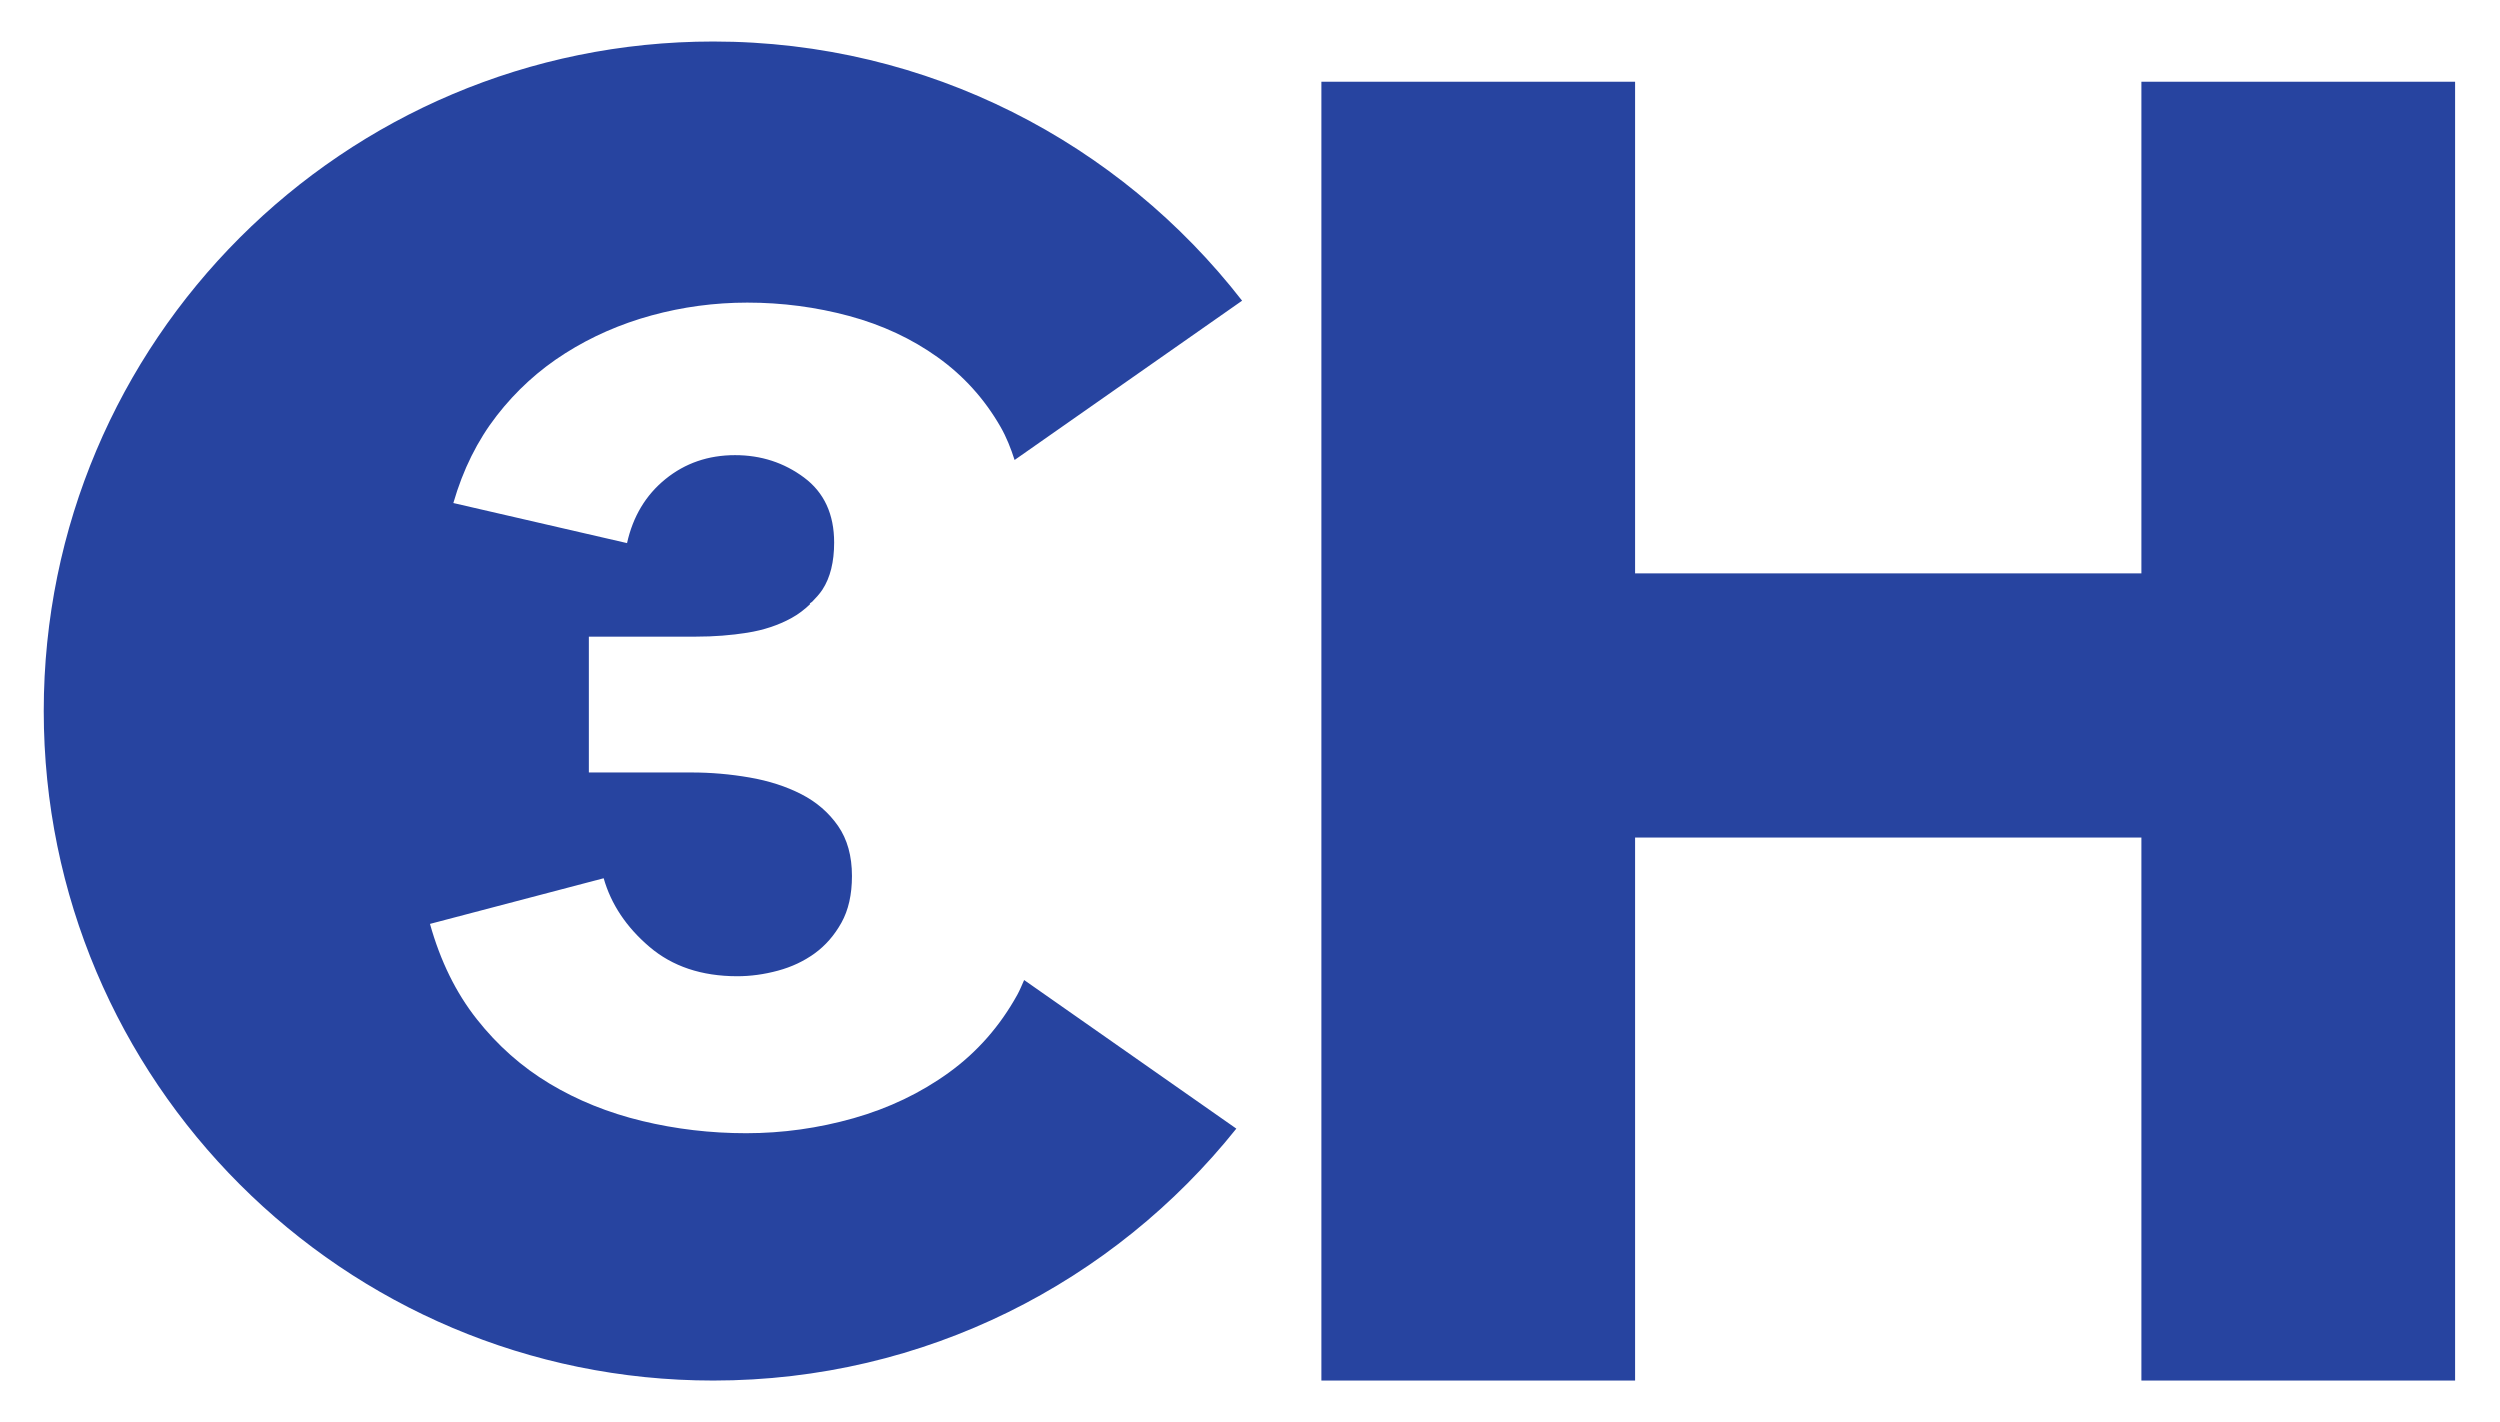
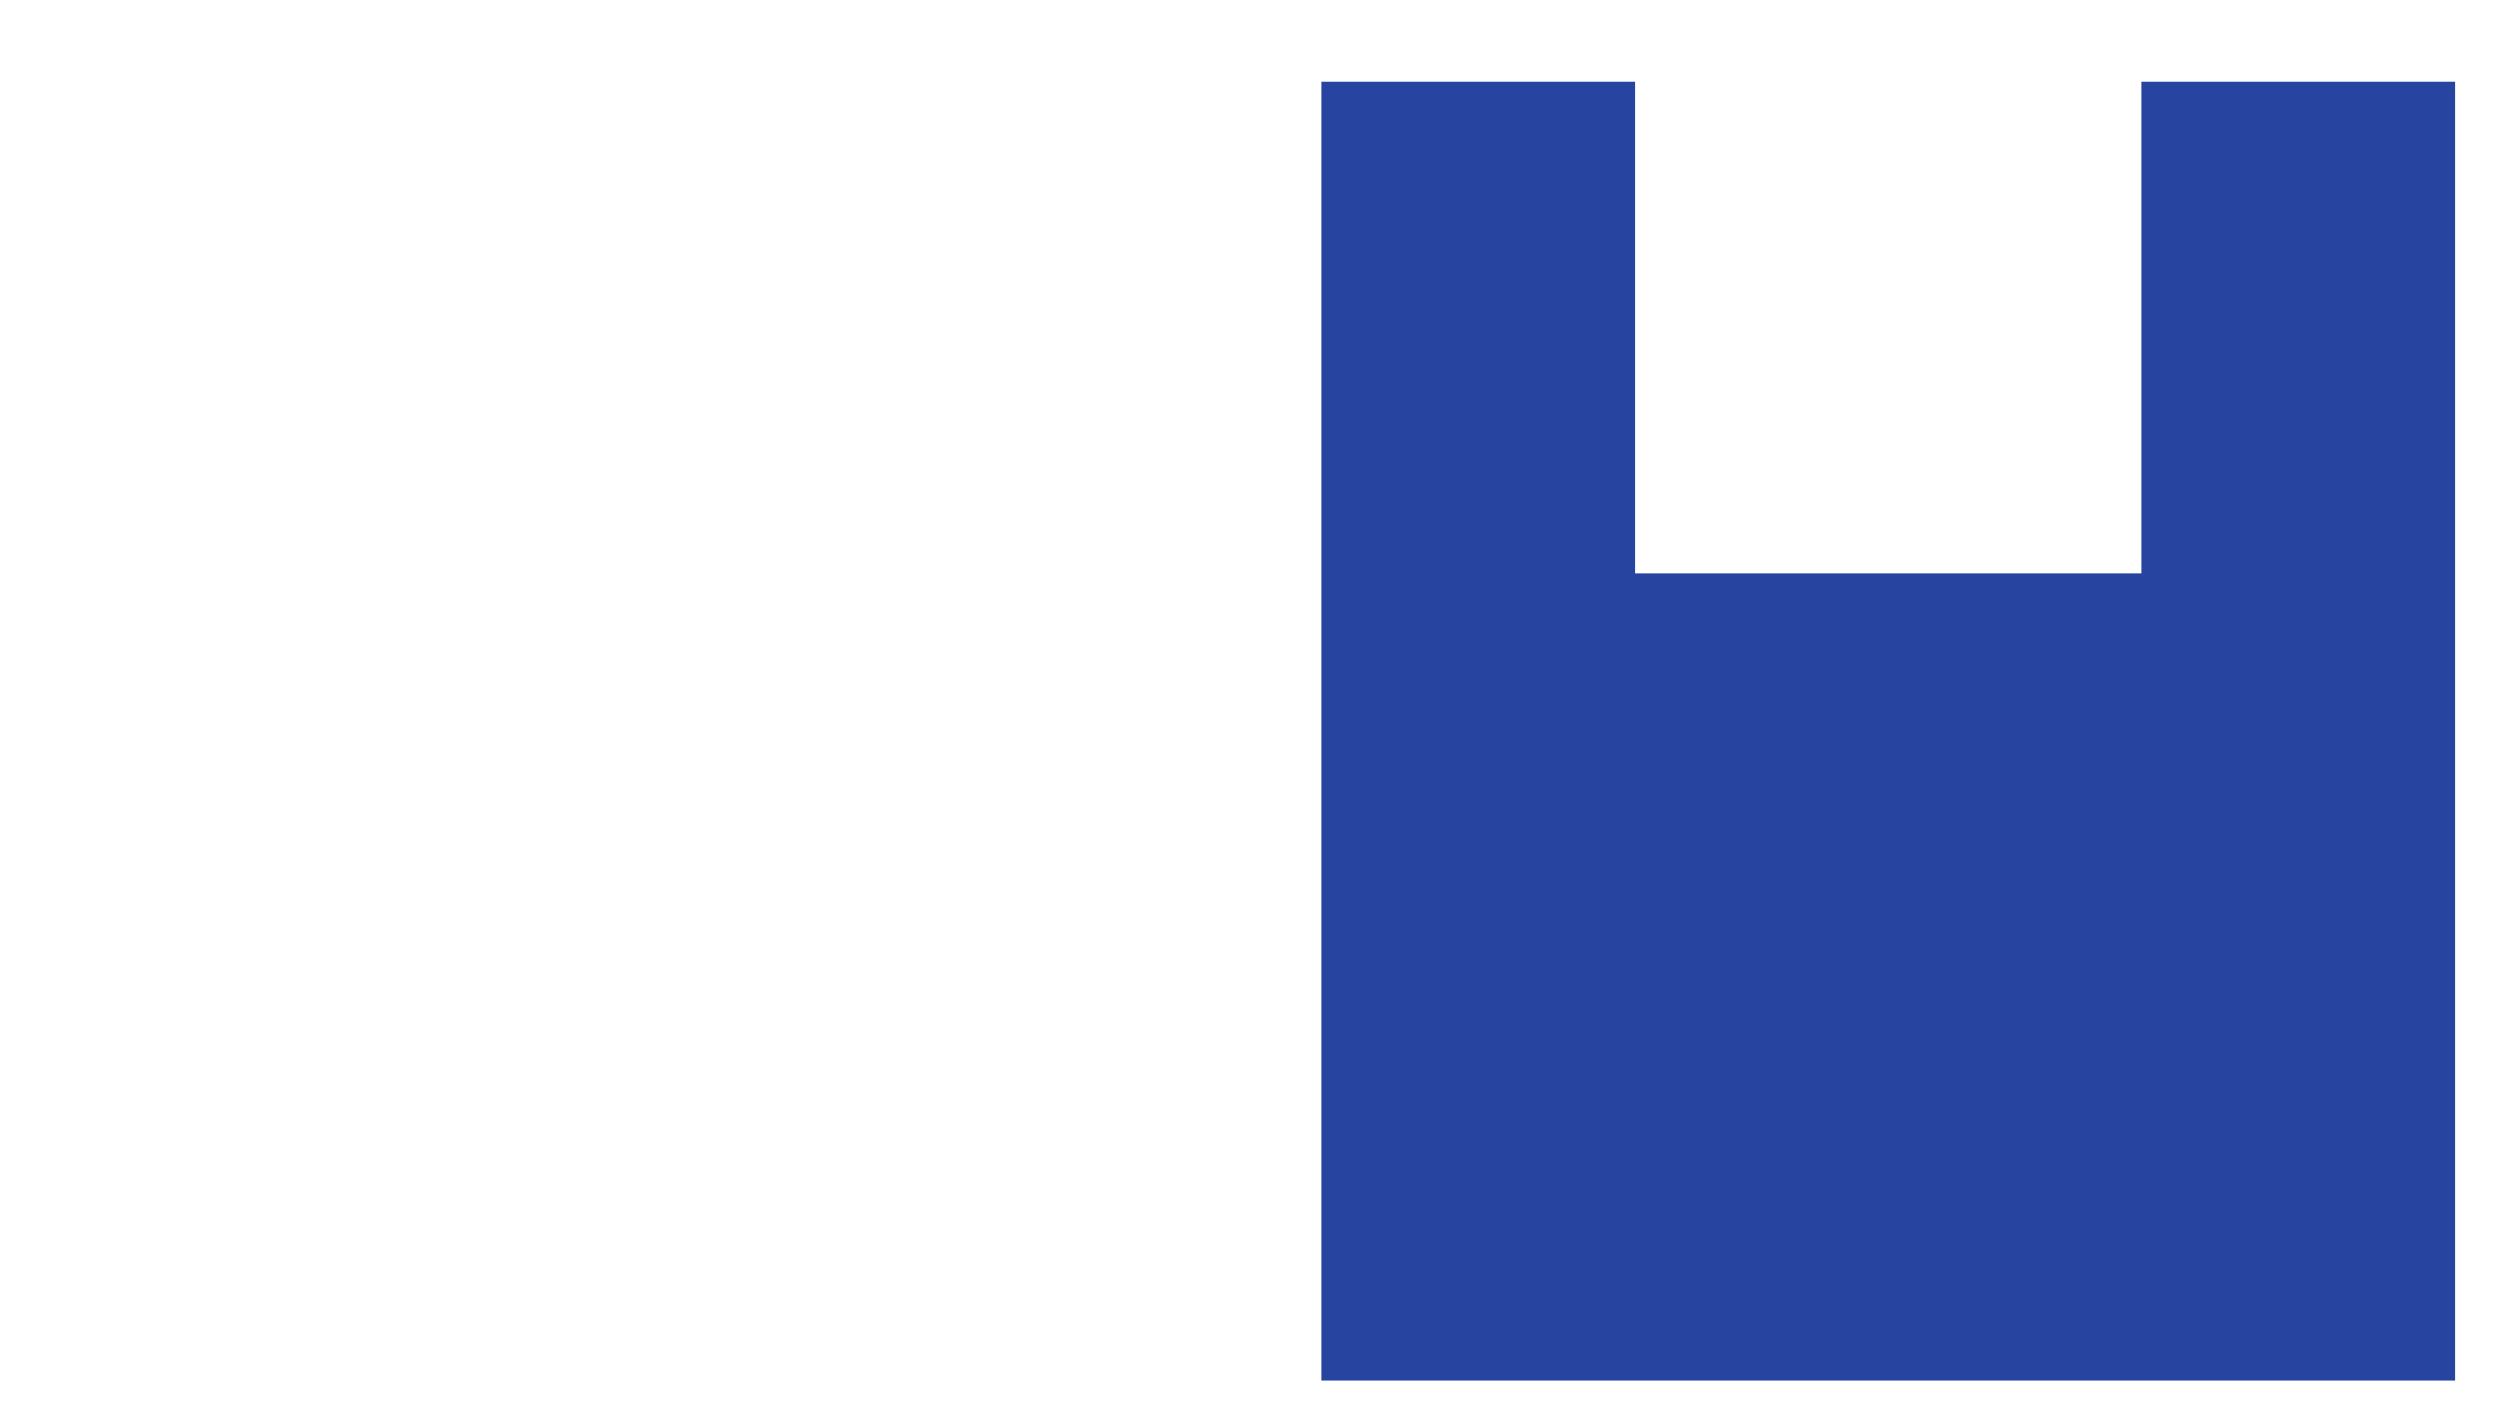
<svg xmlns="http://www.w3.org/2000/svg" xmlns:ns1="http://sodipodi.sourceforge.net/DTD/sodipodi-0.dtd" xmlns:ns2="http://www.inkscape.org/namespaces/inkscape" version="1.1" id="svg2" xml:space="preserve" width="432" height="245.669" viewBox="0 0 432 245.669" ns1:docname="C3H_Logo_blau_webXS.svg" ns2:version="0.92.4 (5da689c313, 2019-01-14)">
  <defs id="defs6">
    <clipPath clipPathUnits="userSpaceOnUse" id="clipPath18">
      <path d="M 0,0 H 841.89 V 184.252 H 0 Z" id="path16" ns2:connector-curvature="0" />
    </clipPath>
    <clipPath clipPathUnits="userSpaceOnUse" id="clipPath34">
      <path d="M 0,0 H 841.89 V 184.252 H 0 Z" id="path32" ns2:connector-curvature="0" />
    </clipPath>
  </defs>
  <ns1:namedview pagecolor="#ffffff" bordercolor="#666666" borderopacity="1" objecttolerance="10" gridtolerance="10" guidetolerance="10" ns2:pageopacity="0" ns2:pageshadow="2" ns2:window-width="1920" ns2:window-height="1017" id="namedview4" showgrid="false" ns2:zoom="0.88189919" ns2:cx="448.16562" ns2:cy="94.621699" ns2:window-x="-8" ns2:window-y="-8" ns2:window-maximized="1" ns2:current-layer="g10" units="px" width="245.669in" />
  <g id="g10" ns2:groupmode="layer" ns2:label="C3H_Logo_blau" transform="matrix(1.333,0,0,-1.333,0,245.67)">
-     <path ns2:connector-curvature="0" id="path22" style="fill:#2744a0;fill-opacity:1;fill-rule:nonzero;stroke:none" d="m 161.016,145.319 c -15.879,20.435 -40.672,33.598 -68.555,33.598 -47.934,0 -86.791,-38.858 -86.791,-86.791 0,-47.933 38.857,-86.791 86.791,-86.791 27.453,0 51.91,12.758 67.808,32.657 l -27.508,19.262 c -0.287,-0.643 -0.549,-1.303 -0.886,-1.913 -2.262,-4.084 -5.221,-7.446 -8.877,-10.089 -3.657,-2.643 -7.771,-4.612 -12.34,-5.909 -4.572,-1.297 -9.215,-1.946 -13.929,-1.946 -4.618,0 -9.118,0.529 -13.495,1.587 -4.38,1.06 -8.372,2.67 -11.98,4.835 -3.608,2.166 -6.761,4.955 -9.454,8.372 -2.695,3.415 -4.716,7.528 -6.062,12.341 l 22.516,5.917 c 0.961,-3.369 2.934,-6.328 5.918,-8.876 2.981,-2.551 6.784,-3.825 11.403,-3.825 1.732,0 3.486,0.239 5.268,0.721 1.779,0.481 3.367,1.227 4.763,2.238 1.394,1.01 2.548,2.332 3.464,3.969 0.914,1.635 1.371,3.656 1.371,6.062 0,2.598 -0.602,4.763 -1.804,6.496 -1.204,1.731 -2.792,3.103 -4.763,4.113 -1.973,1.01 -4.211,1.732 -6.712,2.165 -2.503,0.433 -5.004,0.649 -7.505,0.649 h -13.323 v 17.609 h 13.9 c 2.31,0 4.522,0.17 6.64,0.508 2.115,0.338 4.016,0.967 5.701,1.888 0.927,0.506 1.729,1.13 2.452,1.827 l -0.057,0.082 0.312,0.218 c 0.477,0.495 0.953,0.991 1.334,1.575 1.011,1.55 1.516,3.584 1.516,6.101 0,3.678 -1.299,6.486 -3.897,8.423 -2.598,1.935 -5.582,2.905 -8.949,2.905 -3.464,0 -6.472,-1.035 -9.021,-3.103 -2.551,-2.07 -4.211,-4.835 -4.98,-8.299 l -22.516,5.195 c 1.249,4.331 3.126,8.106 5.629,11.331 2.501,3.223 5.46,5.918 8.877,8.083 3.414,2.165 7.144,3.8 11.186,4.907 4.041,1.105 8.177,1.66 12.413,1.66 4.522,0 8.924,-0.58 13.207,-1.734 4.28,-1.157 8.105,-2.941 11.474,-5.35 3.367,-2.408 6.085,-5.421 8.155,-9.034 0.761,-1.33 1.334,-2.778 1.815,-4.284 z" />
-     <path ns2:connector-curvature="0" id="path26" style="fill:#2744a0;fill-opacity:1;fill-rule:nonzero;stroke:none" d="m 318.26,5.335 v 168.368 h -40.665 v -63.733 h -65.635 v 63.733 h -40.665 V 5.335 h 40.665 v 70.391 h 65.635 V 5.335 Z" />
+     <path ns2:connector-curvature="0" id="path26" style="fill:#2744a0;fill-opacity:1;fill-rule:nonzero;stroke:none" d="m 318.26,5.335 v 168.368 h -40.665 v -63.733 h -65.635 v 63.733 h -40.665 V 5.335 h 40.665 v 70.391 V 5.335 Z" />
  </g>
</svg>